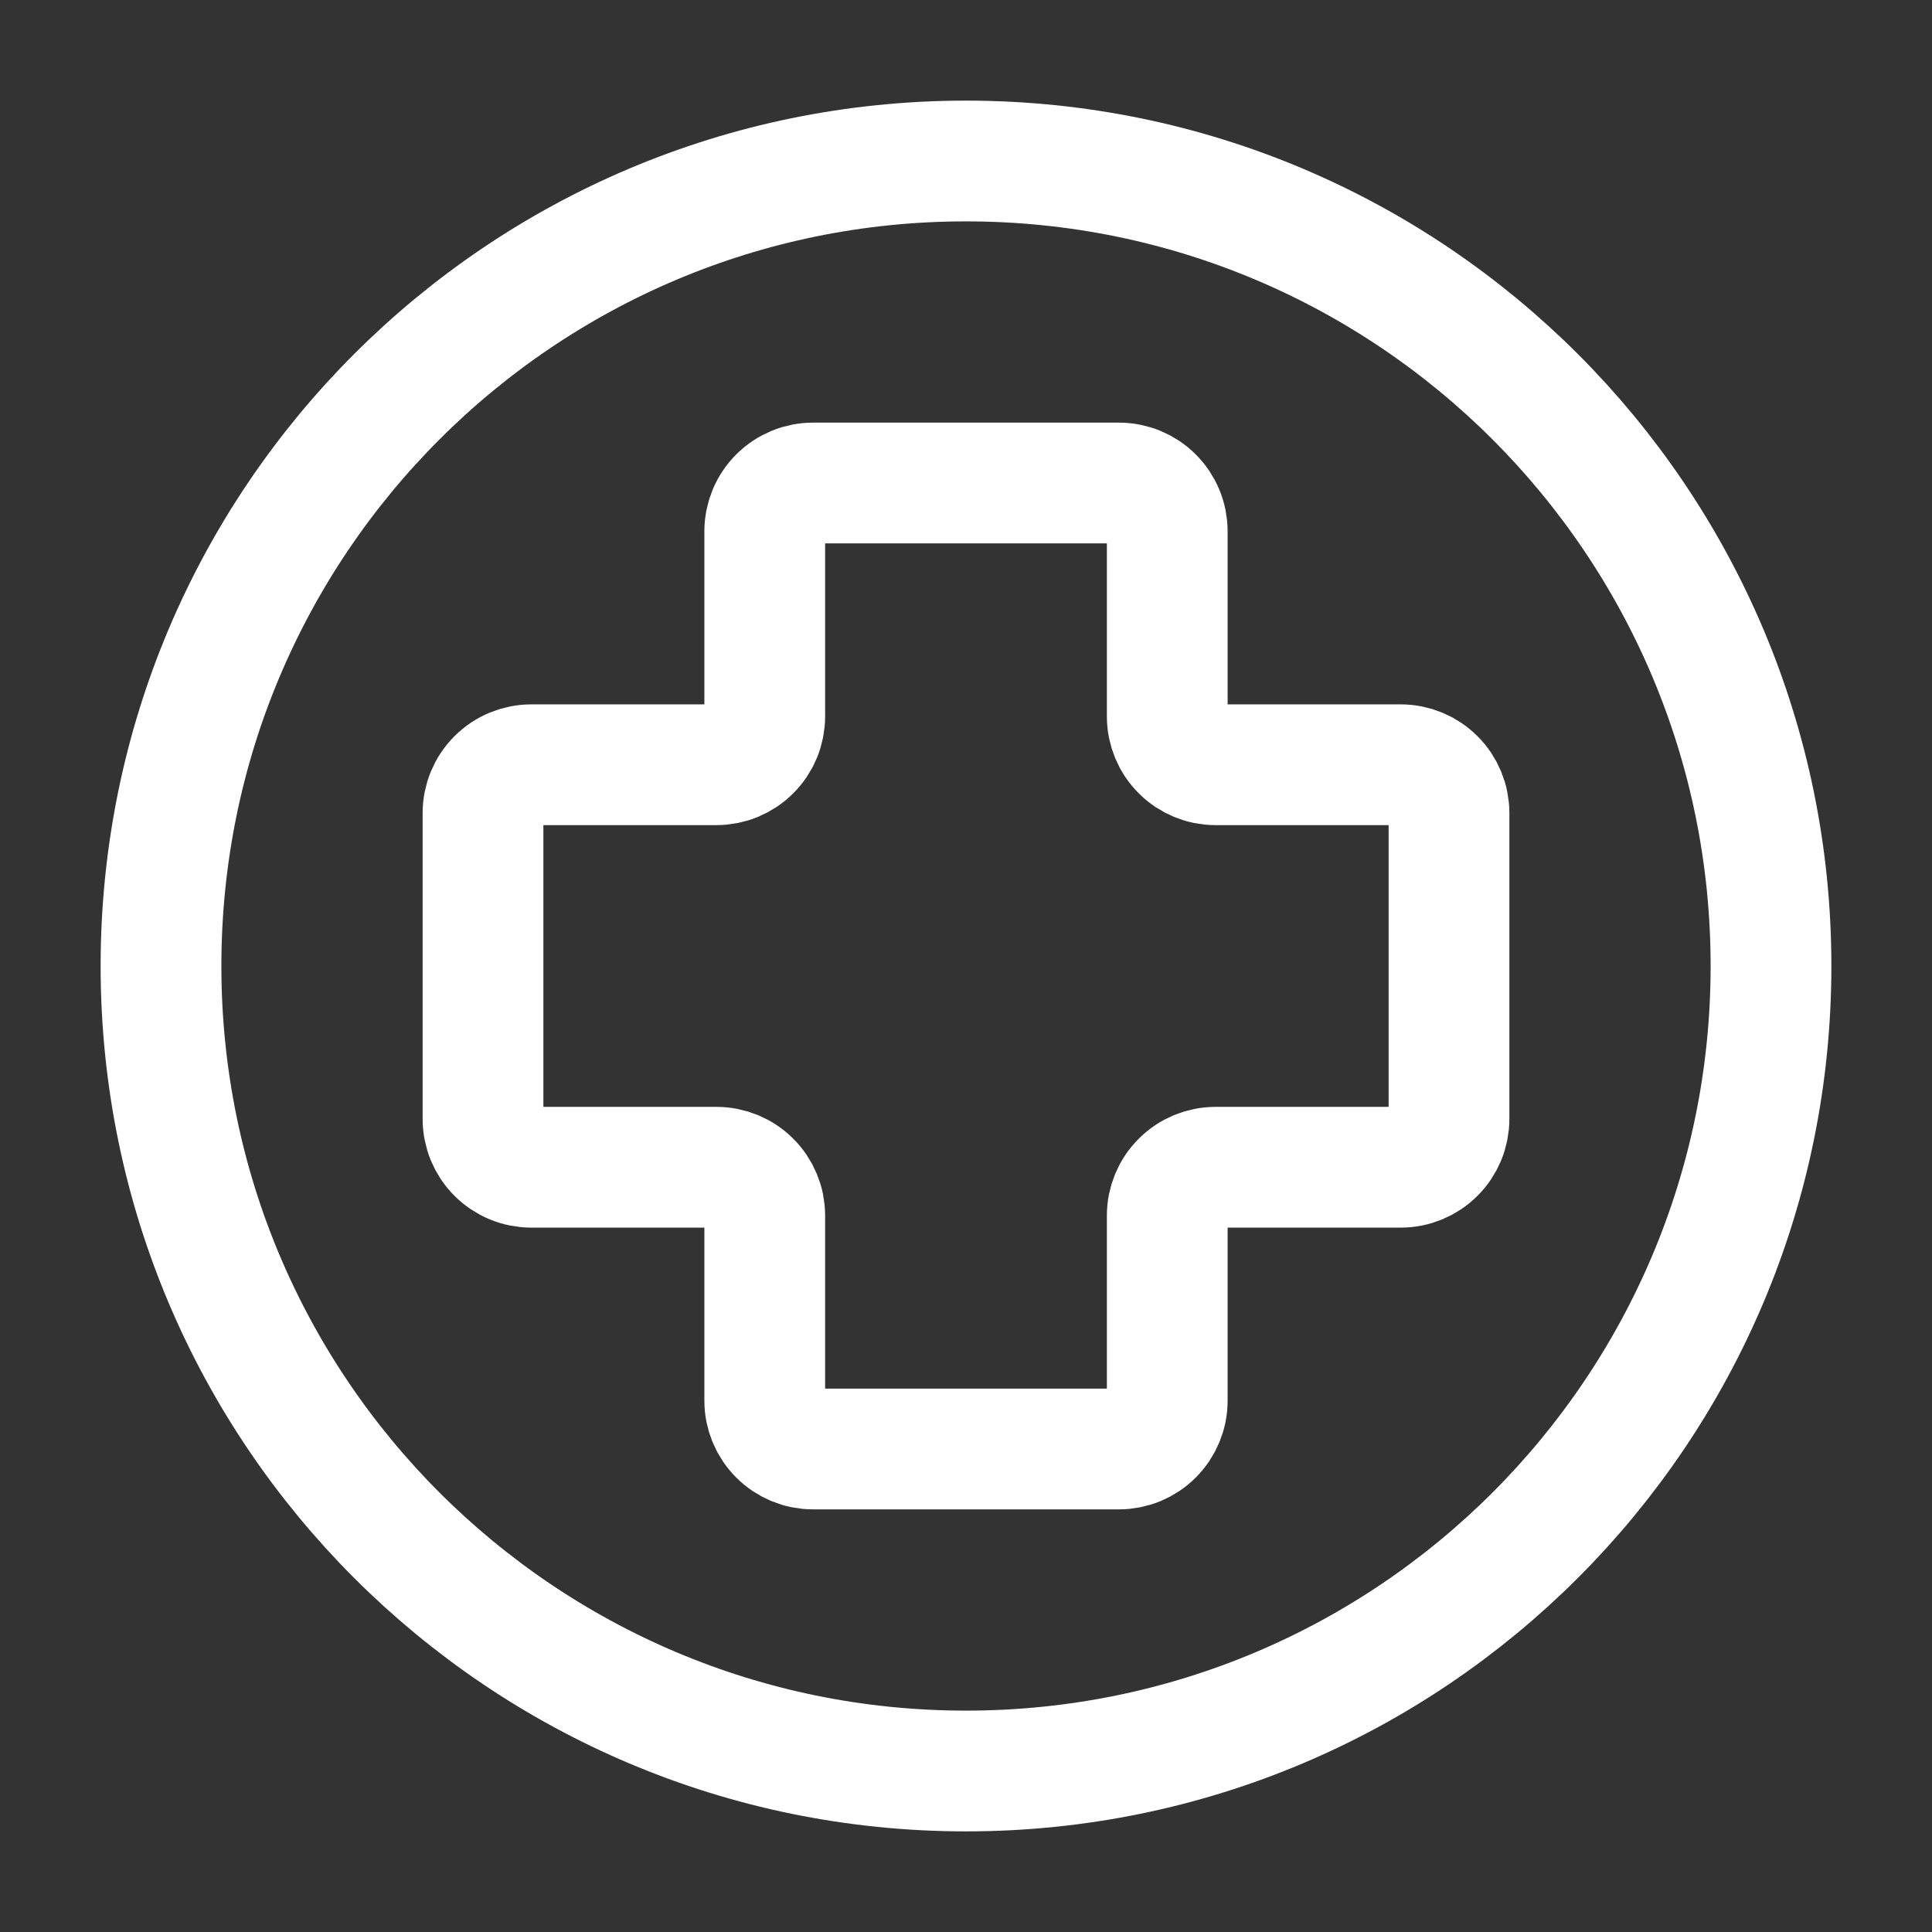
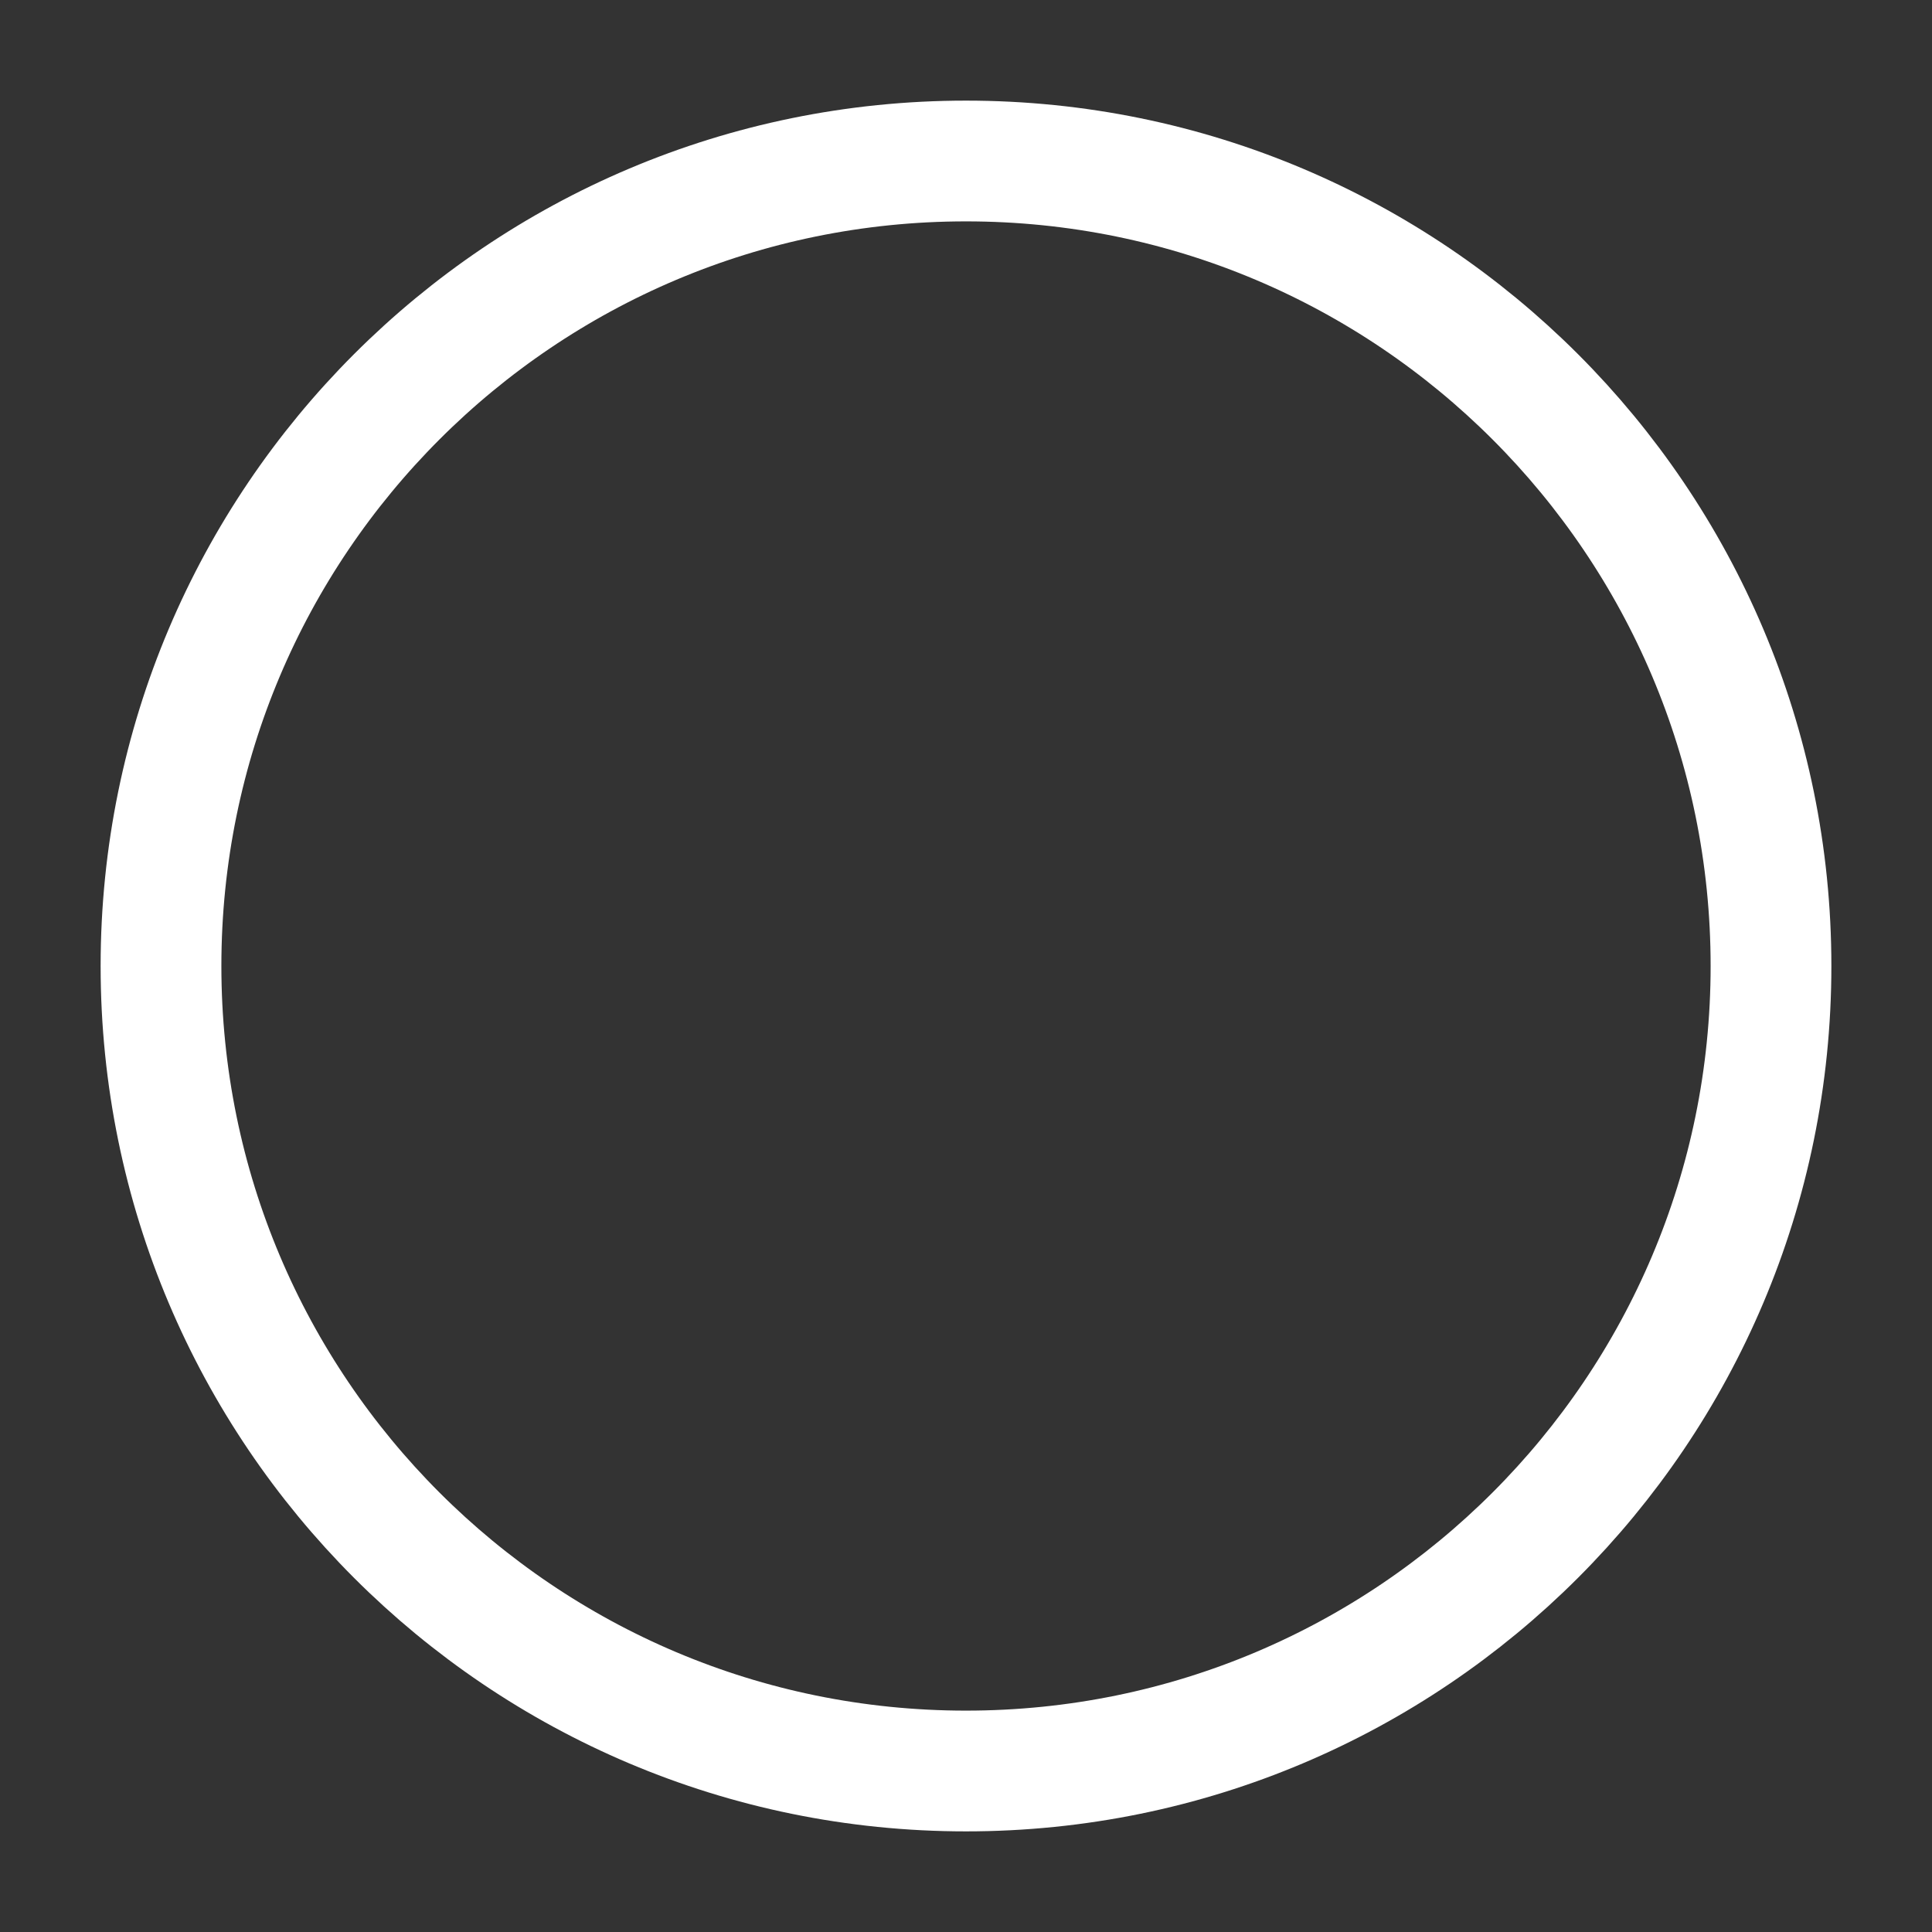
<svg xmlns="http://www.w3.org/2000/svg" width="48" height="48" viewBox="0 0 48 48" fill="none">
  <rect x="0" y="0" width="48" height="48" fill="#333333" stroke="none" />
-   <path d="M27.8 36H20.2C19.882 36 19.576 35.874 19.352 35.648C19.126 35.423 19 35.118 19 34.8V30.2C19 29.882 18.874 29.576 18.648 29.352C18.424 29.126 18.118 29 17.8 29H13.2C12.882 29 12.576 28.874 12.351 28.648C12.126 28.424 12 28.118 12 27.8V20.2C12 19.882 12.126 19.576 12.351 19.352C12.576 19.126 12.882 19 13.2 19H17.8C18.118 19 18.424 18.874 18.648 18.648C18.874 18.424 19 18.118 19 17.8V13.2C19 12.882 19.126 12.576 19.352 12.351C19.576 12.126 19.882 12 20.2 12H27.8C28.118 12 28.424 12.126 28.648 12.351C28.874 12.576 29 12.882 29 13.2V17.8C29 18.118 29.126 18.424 29.352 18.648C29.576 18.874 29.882 19 30.2 19H34.8C35.118 19 35.423 19.126 35.648 19.352C35.874 19.576 36 19.882 36 20.2V27.8C36 28.118 35.874 28.424 35.648 28.648C35.423 28.874 35.118 29 34.8 29H30.2C29.882 29 29.576 29.126 29.352 29.352C29.126 29.576 29 29.882 29 30.2V34.8C29 35.118 28.874 35.423 28.648 35.648C28.424 35.874 28.118 36 27.8 36Z" stroke="white" stroke-width="3" />
  <path d="M24 44C35.046 44 44 35.046 44 24C44 12.954 35.046 4 24 4C12.954 4 4 12.954 4 24C4 35.046 12.954 44 24 44Z" stroke="white" stroke-width="3" stroke-linecap="round" stroke-linejoin="round" />
</svg>